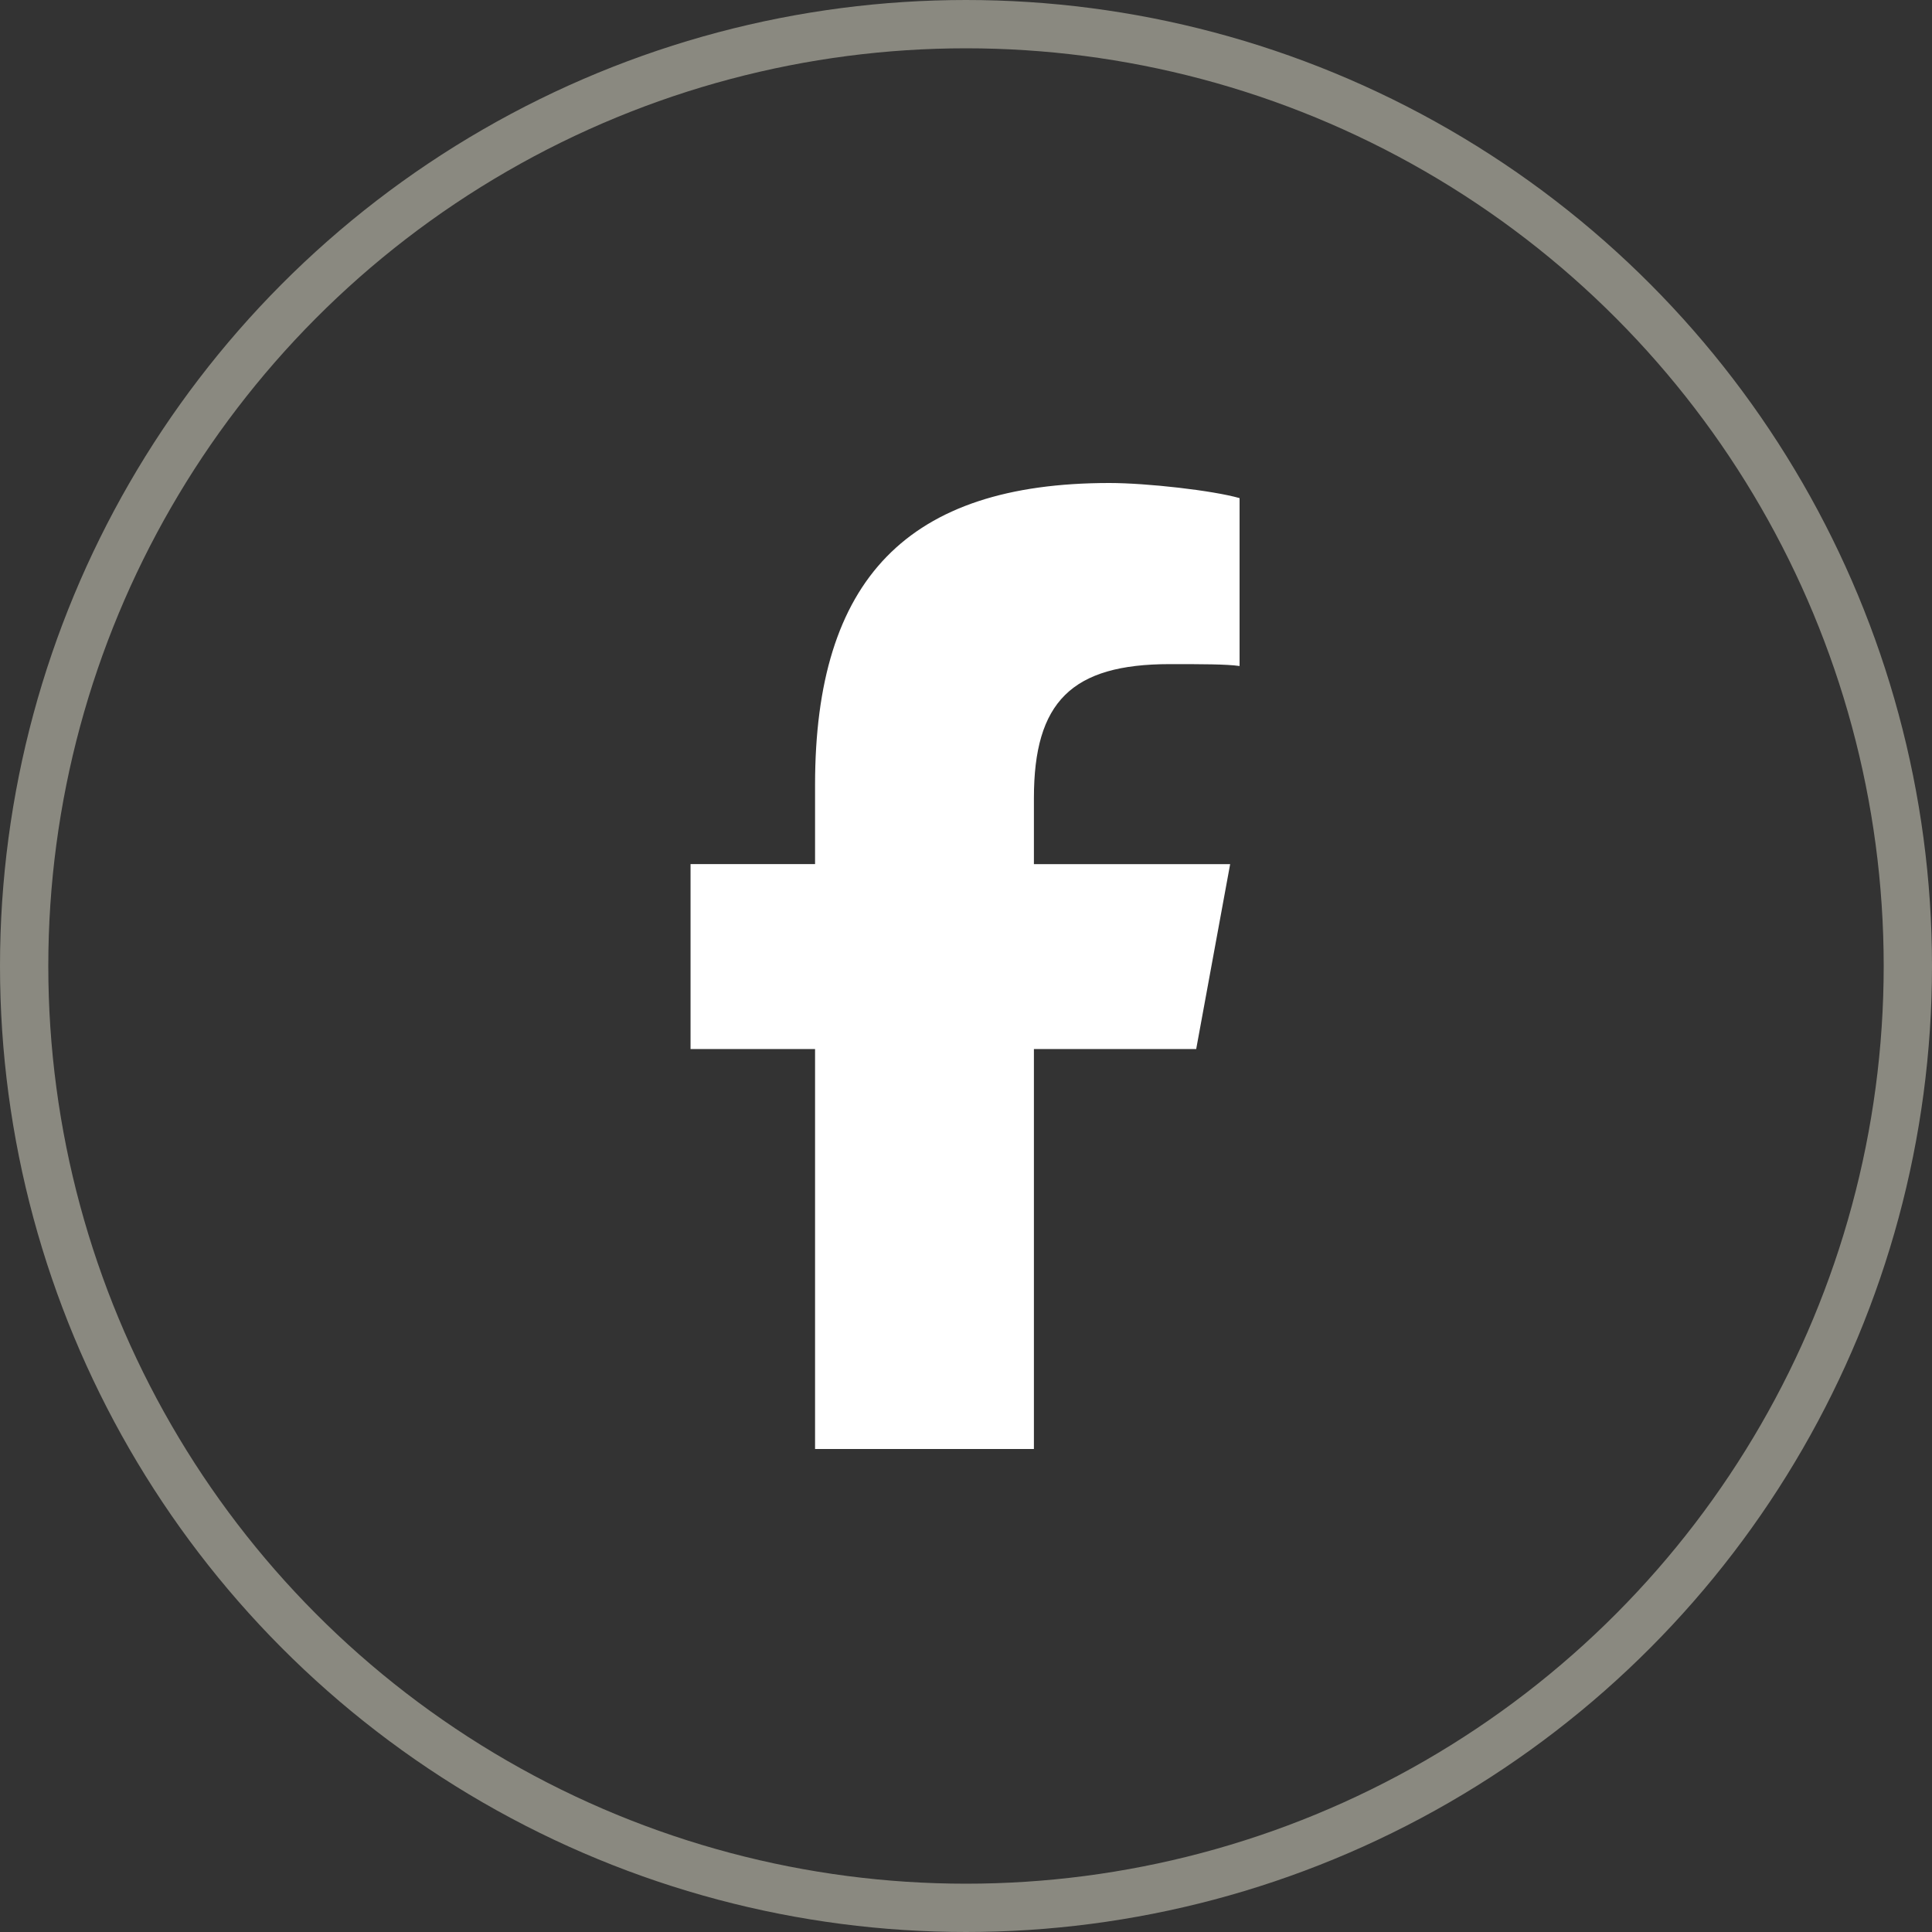
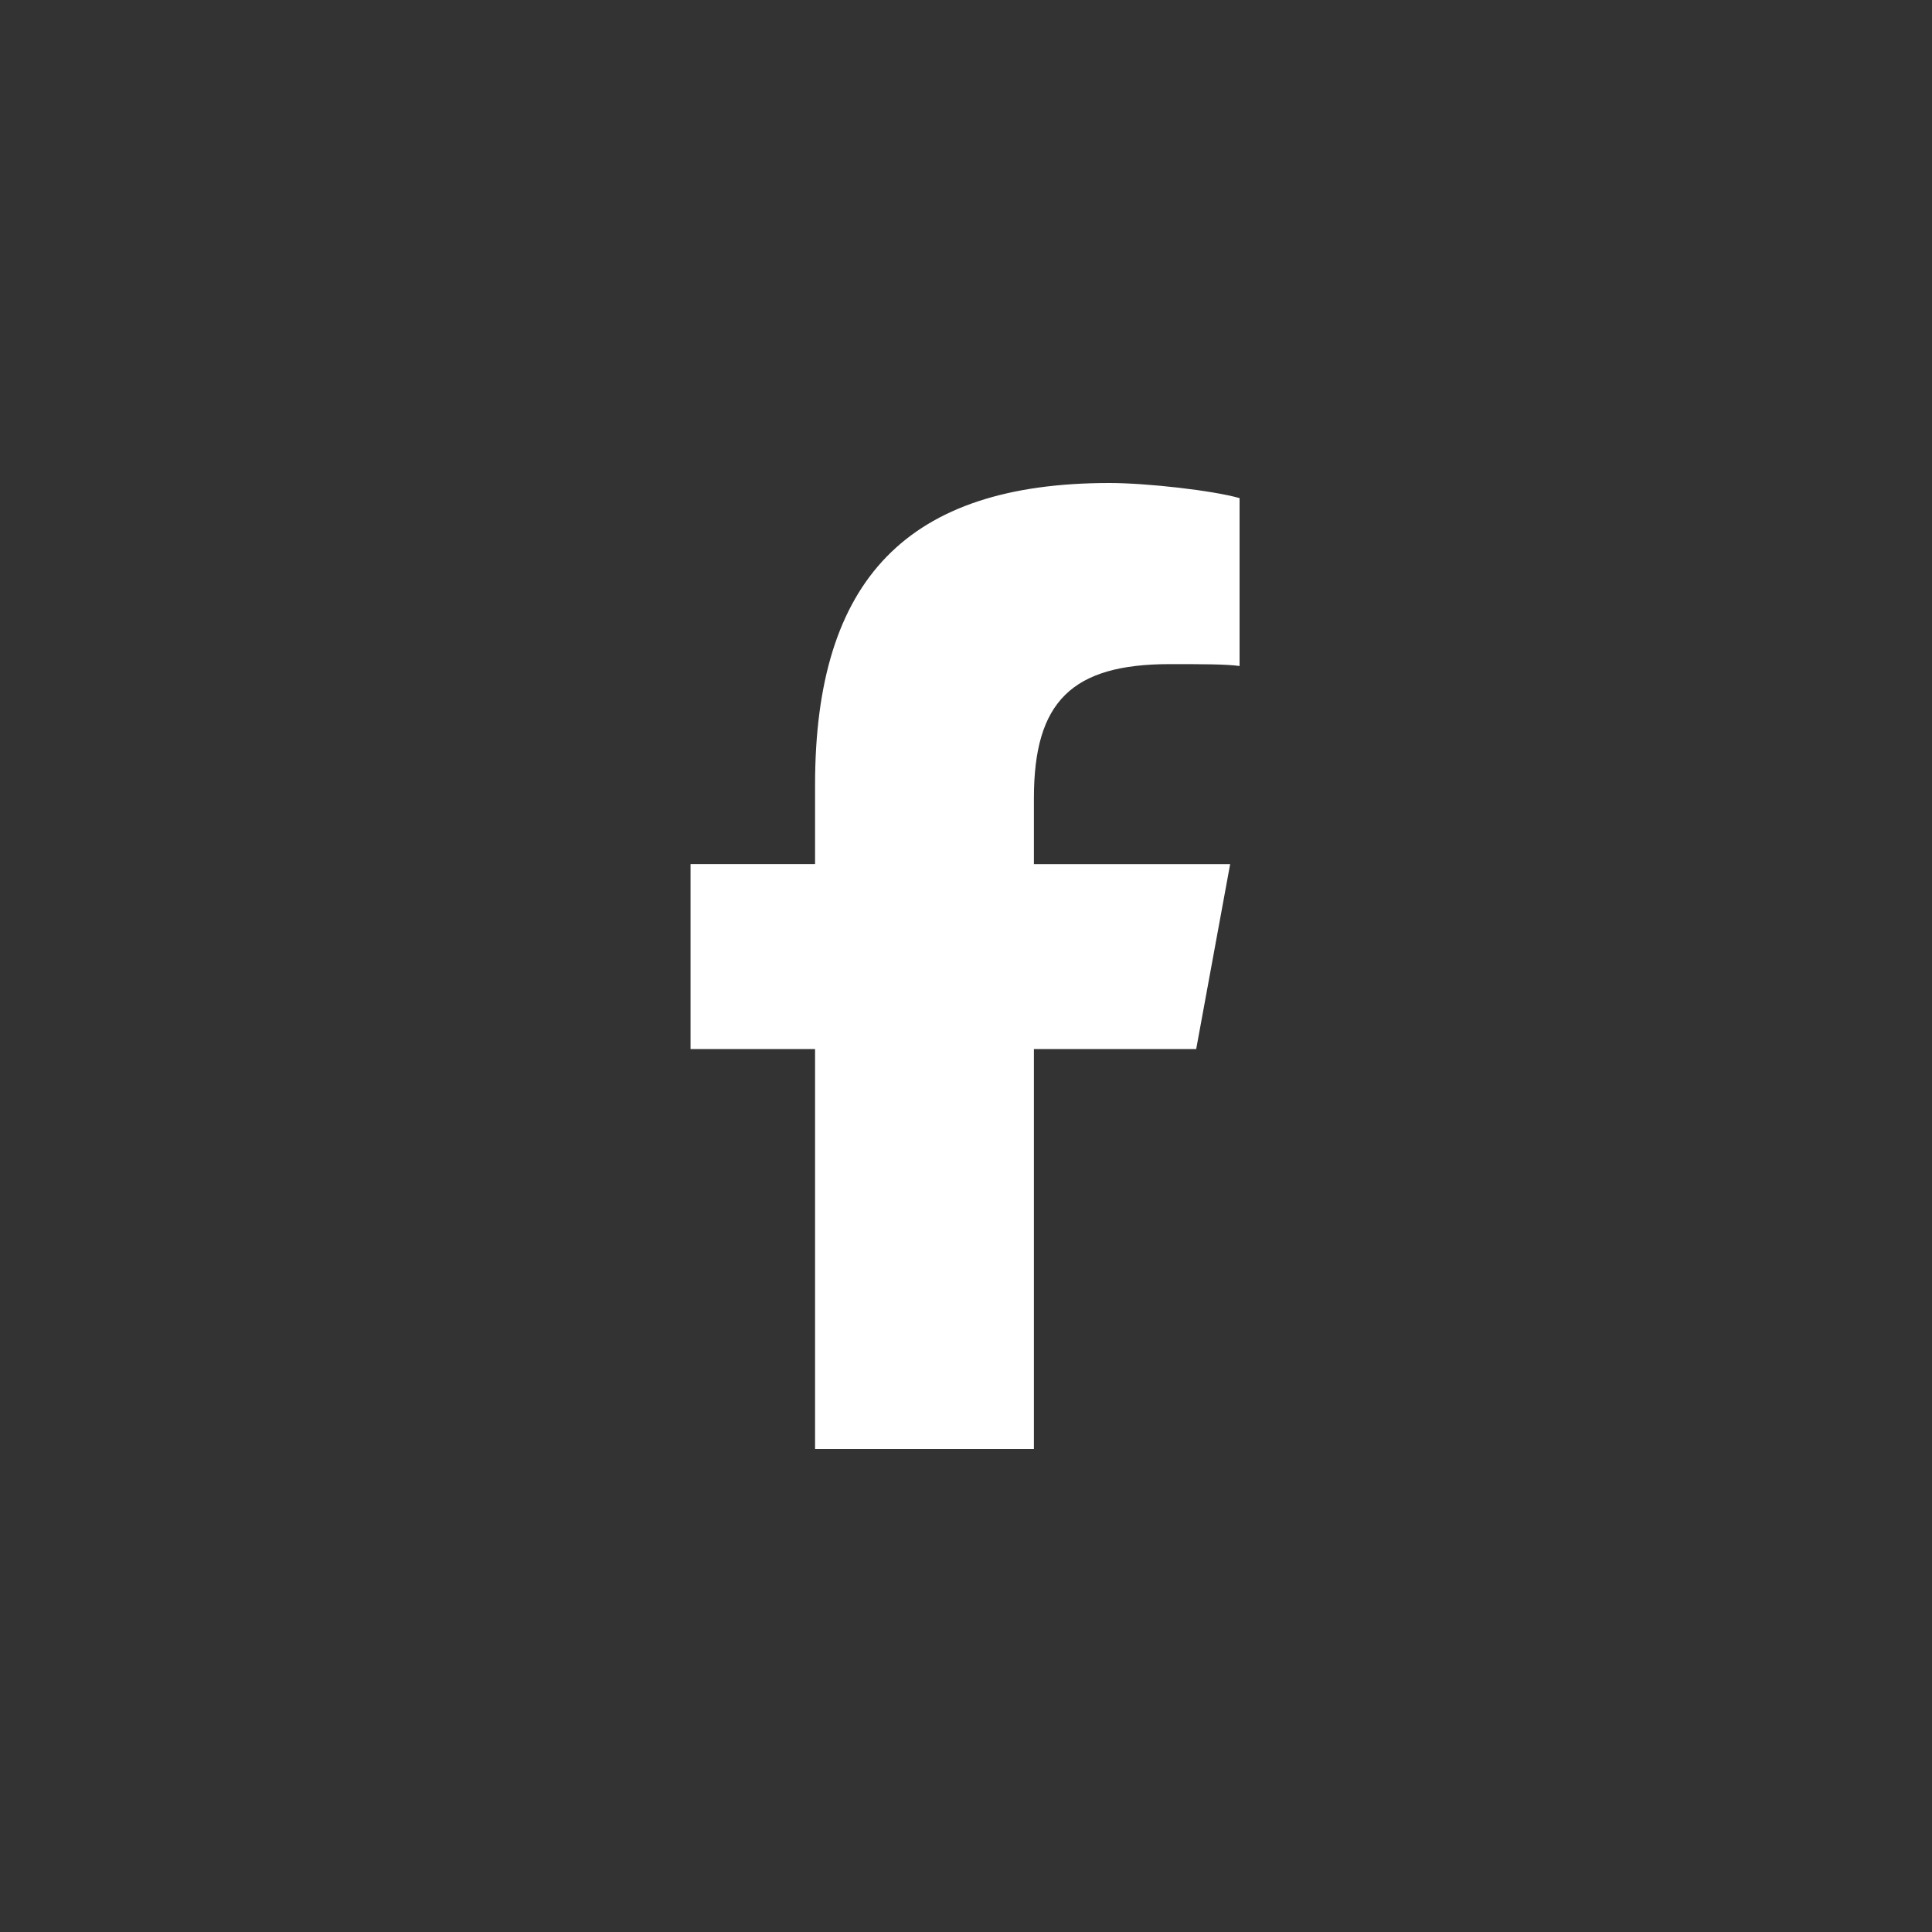
<svg xmlns="http://www.w3.org/2000/svg" viewBox="0 0 40 40" fill="none">
  <rect x="0" y="0" width="40" height="40" fill="#333333" stroke="none" />
-   <circle cx="20" cy="20" r="19.5" stroke="#8A8980" />
  <path fill="#fff" d="M16.875 21.719h-2.578V17.89h2.578V16.25c0-4.258 1.914-6.25 6.094-6.25.781 0 2.148.156 2.695.313v3.476c-.273-.039-.781-.039-1.445-.039-2.032 0-2.813.781-2.813 2.773v1.368h4.063l-.703 3.828h-3.36V30h-4.531z" />
</svg>